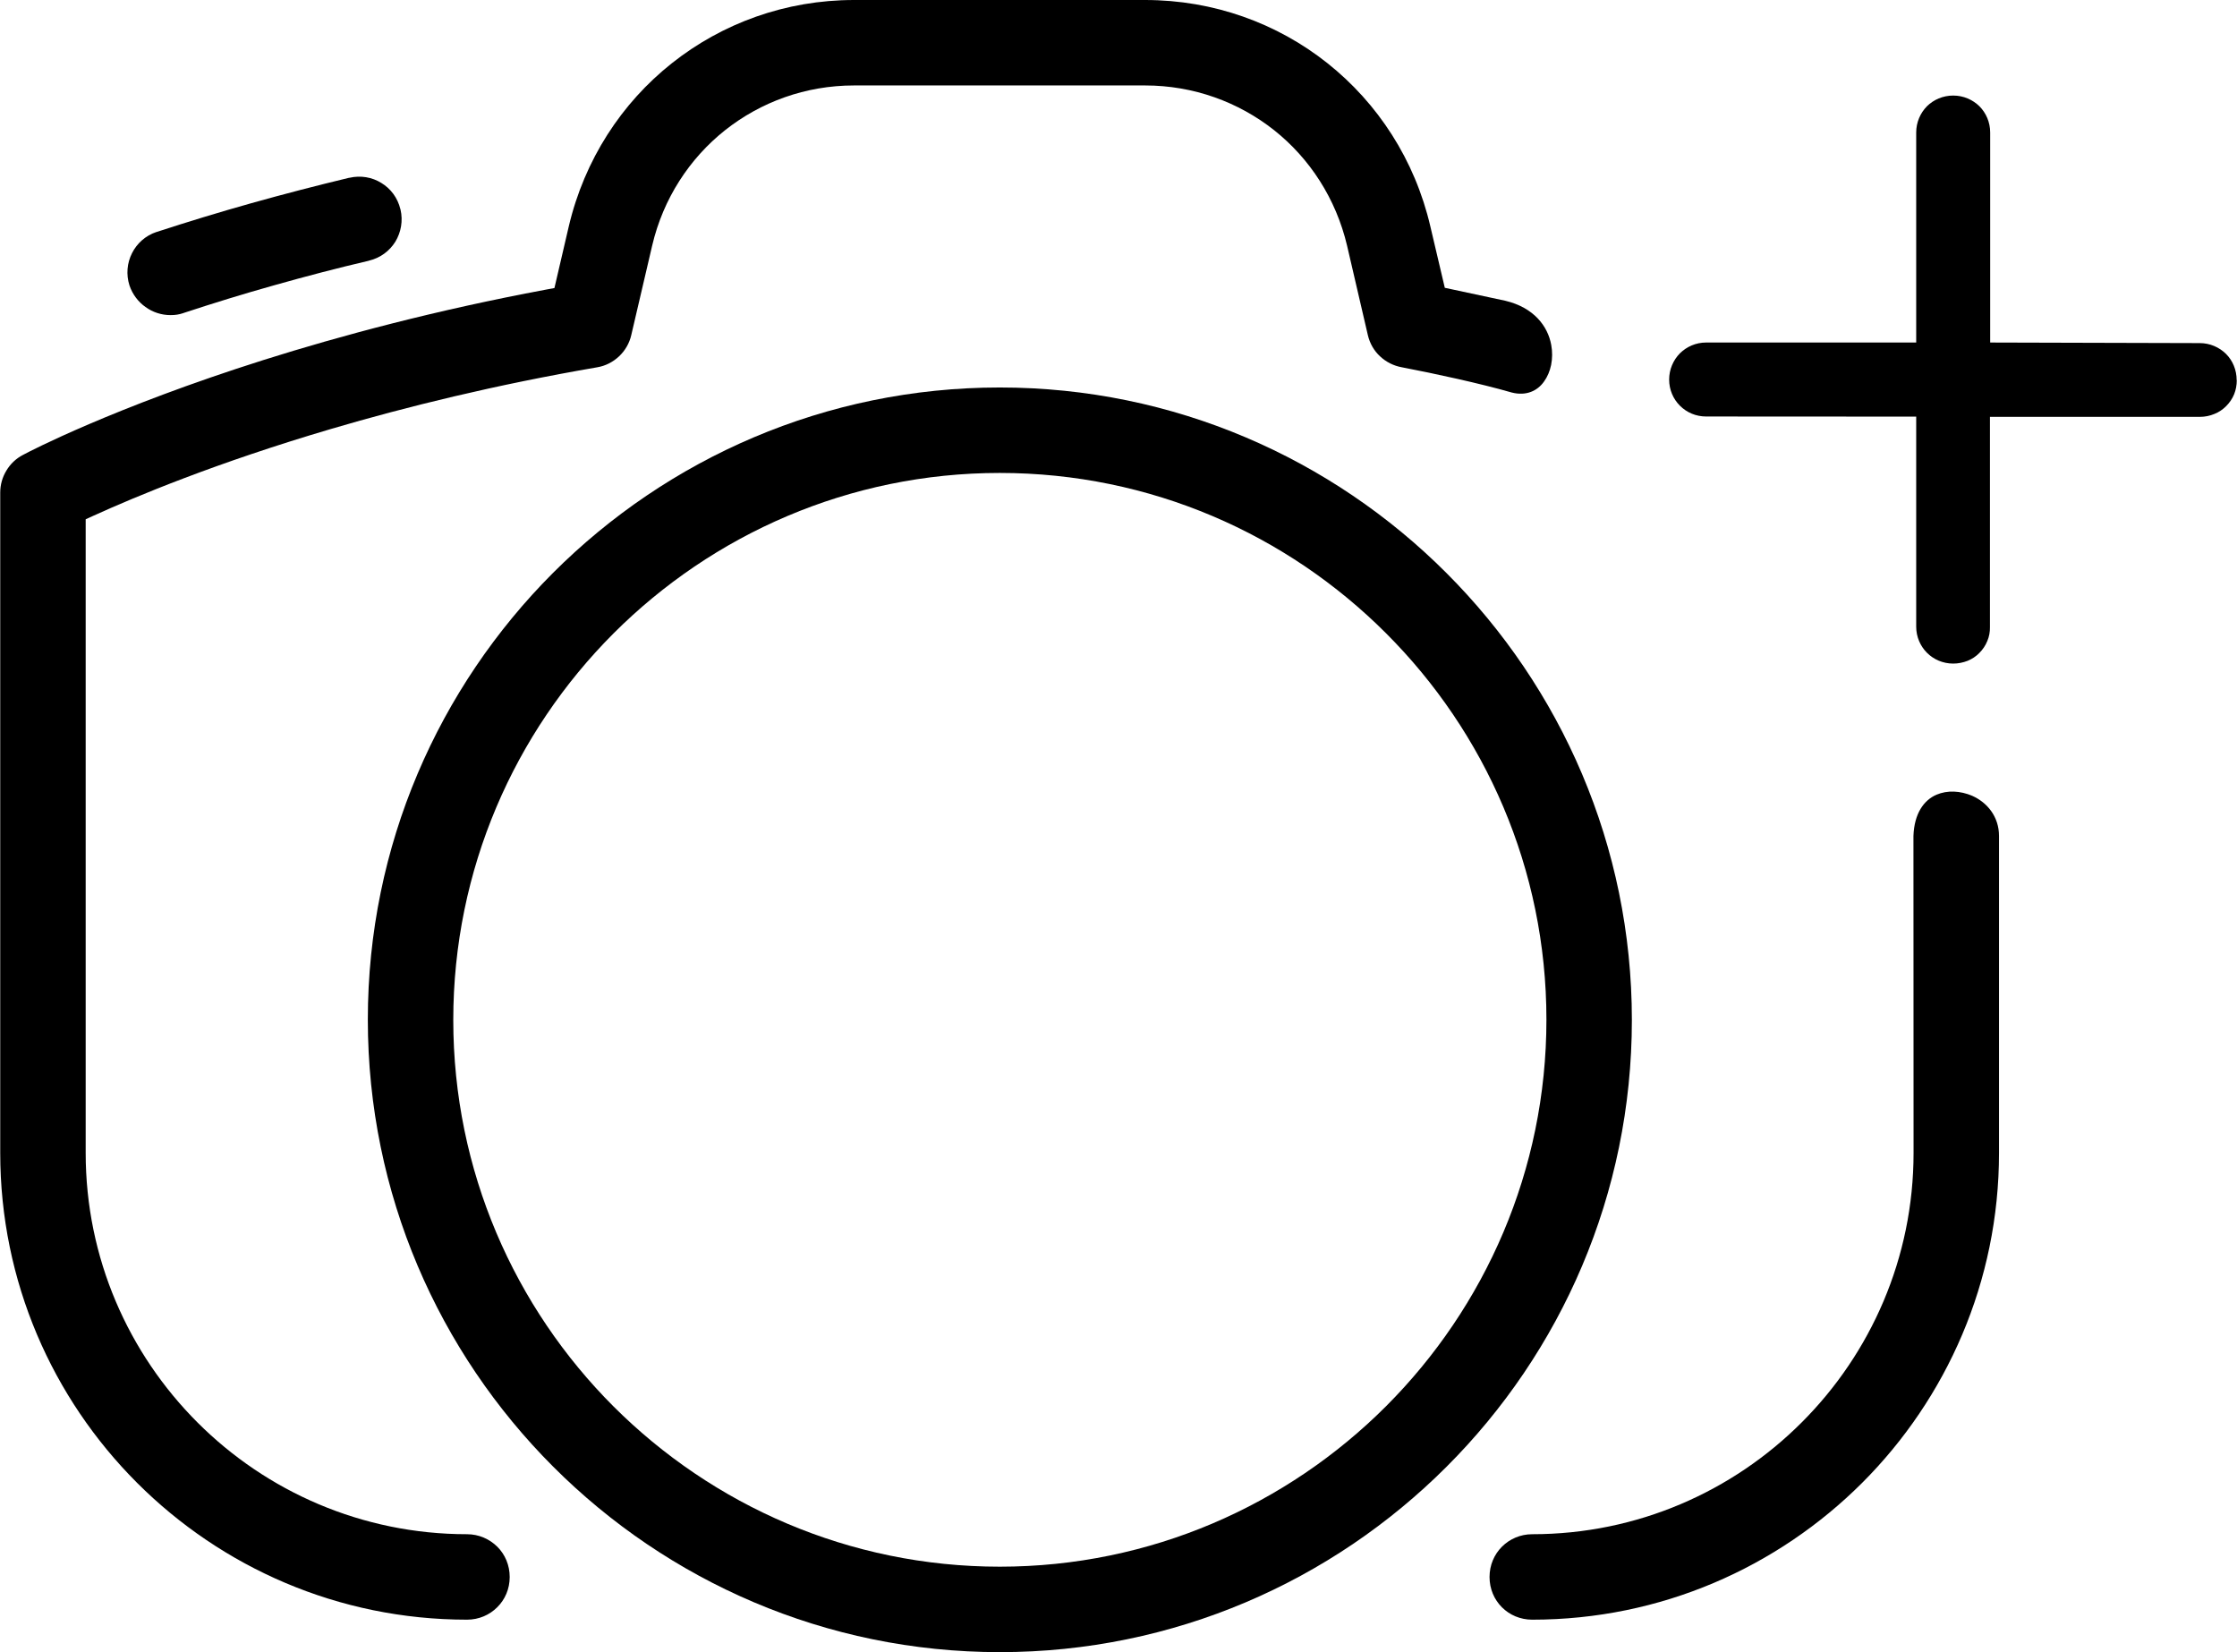
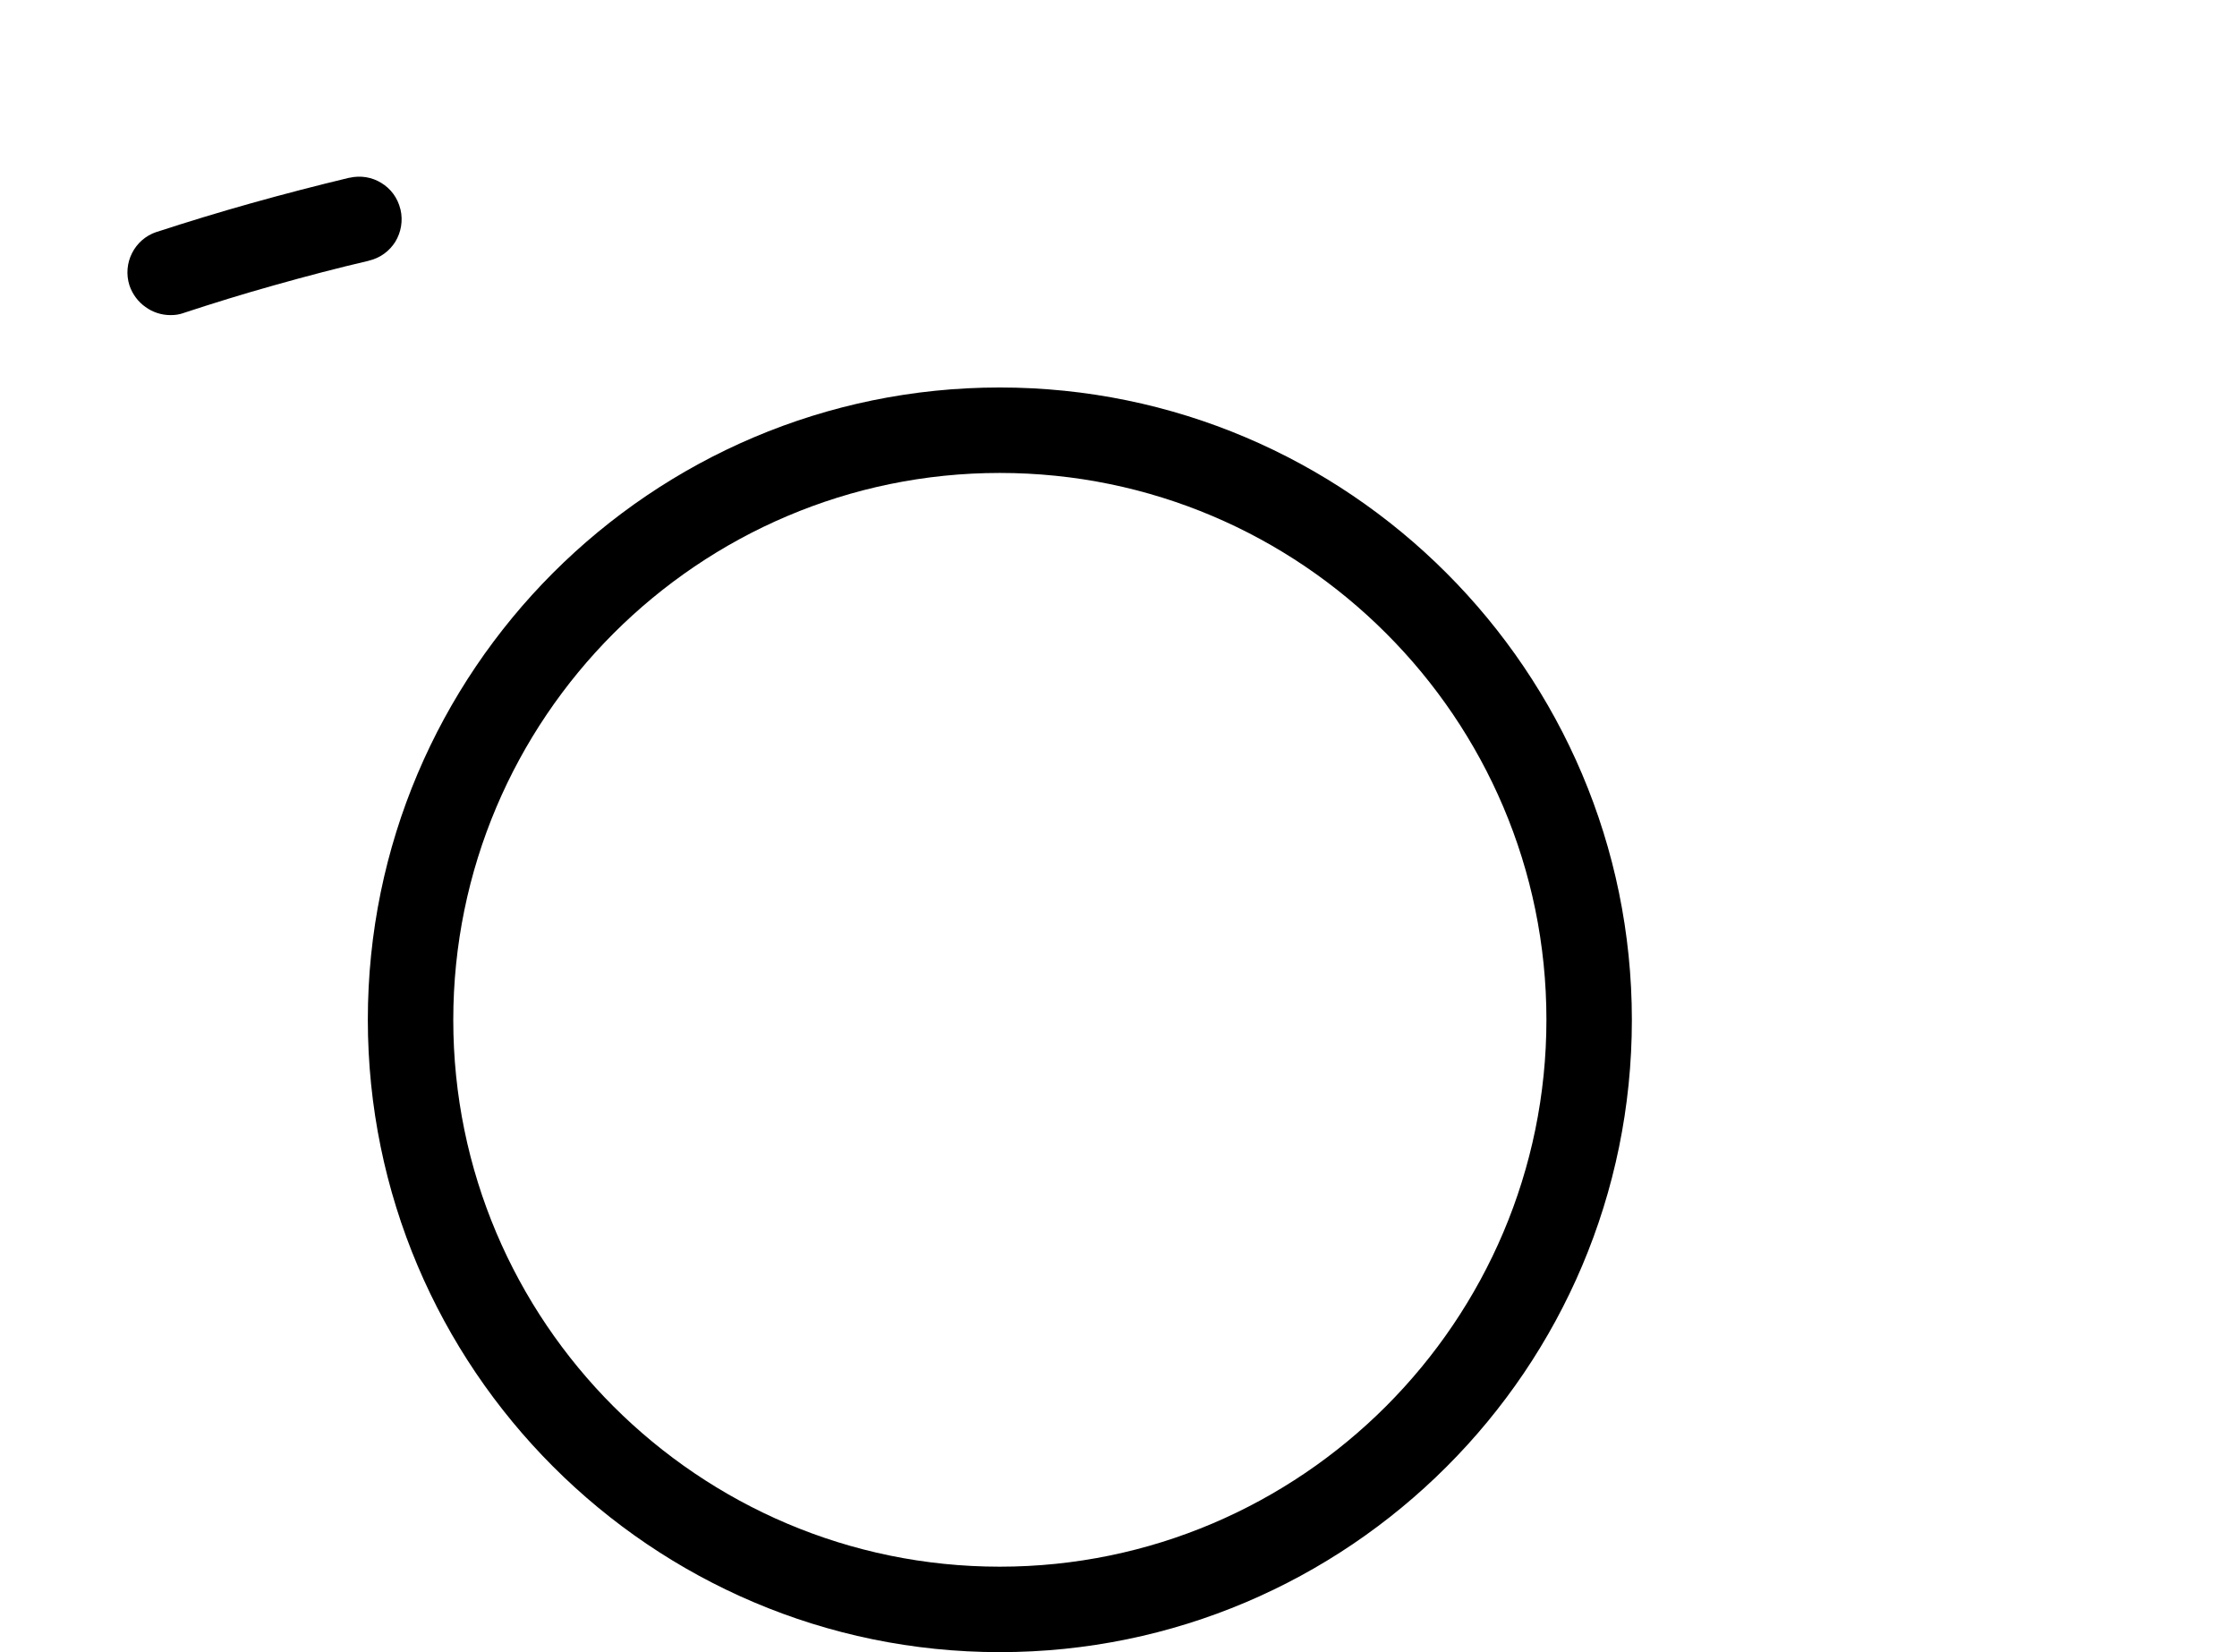
<svg xmlns="http://www.w3.org/2000/svg" xml:space="preserve" width="195px" height="144px" version="1.1" style="shape-rendering:geometricPrecision; text-rendering:geometricPrecision; image-rendering:optimizeQuality; fill-rule:evenodd; clip-rule:evenodd" viewBox="0 0 19500000 14403000">
  <defs>
    <style type="text/css">
   
    .fil0 {fill:black}
   
  </style>
  </defs>
  <g id="Layer_x0020_1">
    <g id="_2590904134528">
-       <path class="fil0" d="M13123000 2622000l-528000 -113000 -126000 -535000c-135000,-581000 -459000,-1075000 -897000,-1423000 -438000,-348000 -992000,-551000 -1590000,-551000l-2538000 0c-596000,0 -1149000,203000 -1588000,551000 -438000,347000 -762000,841000 -899000,1423000l-125000 537000 -75000 14000c-957000,179000 -1785000,400000 -2463000,614000 -1305000,413000 -2047000,800000 -2094000,826000l-2000 1000c-60000,31000 -110000,79000 -144000,136000 -35000,57000 -54000,123000 -54000,192000l0 5757000c0,1122000 456000,2139000 1193000,2876000 737000,737000 1754000,1193000 2877000,1193000 103000,0 196000,-41000 263000,-108000 68000,-67000 109000,-160000 109000,-264000 0,-104000 -41000,-197000 -108000,-264000 -68000,-67000 -161000,-109000 -264000,-109000 -916000,0 -1748000,-372000 -2350000,-974000 -602000,-602000 -975000,-1433000 -975000,-2350000l0 -5524000 68000 -31000c358000,-163000 1071000,-462000 2073000,-757000 655000,-193000 1435000,-385000 2319000,-537000 73000,-12000 139000,-47000 191000,-96000 52000,-49000 90000,-114000 106000,-185000l182000 -779000c96000,-411000 326000,-761000 636000,-1007000 311000,-246000 702000,-390000 1124000,-390000l2538000 0c422000,0 814000,144000 1125000,390000 310000,246000 539000,596000 636000,1007000l181000 779000c17000,73000 54000,137000 106000,185000 52000,49000 118000,83000 191000,96000 287000,55000 680000,140000 958000,220000 126000,32000 224000,-14000 282000,-97000 29000,-40000 50000,-90000 61000,-143000 11000,-56000 12000,-116000 1000,-175000 -30000,-165000 -153000,-326000 -400000,-385000zm3558000 4666000l1000 2763000c0,916000 -373000,1748000 -976000,2350000 -601000,601000 -1432000,974000 -2349000,974000 -104000,0 -197000,42000 -264000,109000 -67000,67000 -108000,160000 -108000,264000 0,104000 41000,197000 108000,264000 67000,67000 160000,108000 264000,108000 1122000,0 2139000,-456000 2877000,-1193000 736000,-736000 1193000,-1754000 1193000,-2876000l0 -2763000c0,-169000 -103000,-292000 -233000,-350000 -51000,-22000 -106000,-35000 -160000,-37000 -53000,-2000 -105000,7000 -152000,27000 -109000,47000 -194000,162000 -201000,360000z" />
      <path class="fil0" d="M1484000 2747000c21000,0 41000,-1000 58000,-4000 18000,-3000 36000,-7000 56000,-14000l2000 -1000c255000,-84000 520000,-166000 792000,-242000 273000,-77000 547000,-149000 822000,-213000l1000 -1000c100000,-23000 180000,-85000 230000,-165000 49000,-81000 68000,-181000 45000,-280000l-1000 -3000c-24000,-100000 -85000,-180000 -166000,-229000 -80000,-50000 -180000,-68000 -279000,-45000l-3000 0c-283000,68000 -569000,142000 -854000,222000 -278000,78000 -553000,162000 -823000,250000l-1000 0c-97000,32000 -172000,101000 -214000,185000 -43000,85000 -53000,186000 -22000,282000 27000,79000 77000,143000 139000,187000 63000,46000 140000,71000 218000,71000z" />
      <path class="fil0" d="M8715000 3378000c-1519000,0 -2897000,618000 -3895000,1616000 -997000,998000 -1615000,2376000 -1615000,3895000 0,1520000 618000,2899000 1616000,3897000 997000,998000 2375000,1617000 3894000,1617000 1519000,0 2897000,-618000 3895000,-1616000 998000,-997000 1616000,-2375000 1616000,-3895000 0,-1520000 -619000,-2899000 -1617000,-3897000 -997000,-998000 -2375000,-1617000 -3894000,-1617000zm0 10280000c-1314000,0 -2505000,-535000 -3368000,-1397000 -863000,-863000 -1397000,-2055000 -1397000,-3369000 0,-1313000 534000,-2506000 1397000,-3370000 863000,-863000 2055000,-1399000 3368000,-1399000 1314000,0 2506000,535000 3368000,1398000 863000,862000 1398000,2054000 1398000,3368000 0,1314000 -535000,2506000 -1398000,3370000 -863000,863000 -2054000,1399000 -3368000,1399000z" />
-       <path class="fil0" d="M17028000 833000c-90000,0 -171000,36000 -229000,93000 -58000,59000 -94000,140000 -94000,229000l0 1831000 -1831000 0c-90000,0 -170000,36000 -229000,94000 -58000,59000 -94000,140000 -94000,229000 0,90000 36000,170000 94000,228000 59000,59000 139000,94000 229000,94000l1831000 1000 0 1831000c0,89000 36000,170000 94000,228000 58000,58000 139000,94000 229000,94000 44000,0 86000,-9000 125000,-24000 39000,-16000 74000,-39000 102000,-68000 30000,-30000 54000,-65000 70000,-105000 16000,-37000 24000,-79000 23000,-121000l0 -1833000 1831000 0c44000,0 87000,-9000 125000,-25000 39000,-15000 74000,-39000 103000,-68000 30000,-30000 54000,-65000 70000,-104000 15000,-37000 23000,-79000 23000,-122000l-1000 -1000c0,-90000 -35000,-171000 -93000,-229000 -59000,-58000 -140000,-94000 -229000,-94000l-1827000 -5000 0 -1831000c0,-90000 -36000,-170000 -93000,-228000 -59000,-58000 -140000,-94000 -229000,-94000z" />
    </g>
  </g>
</svg>